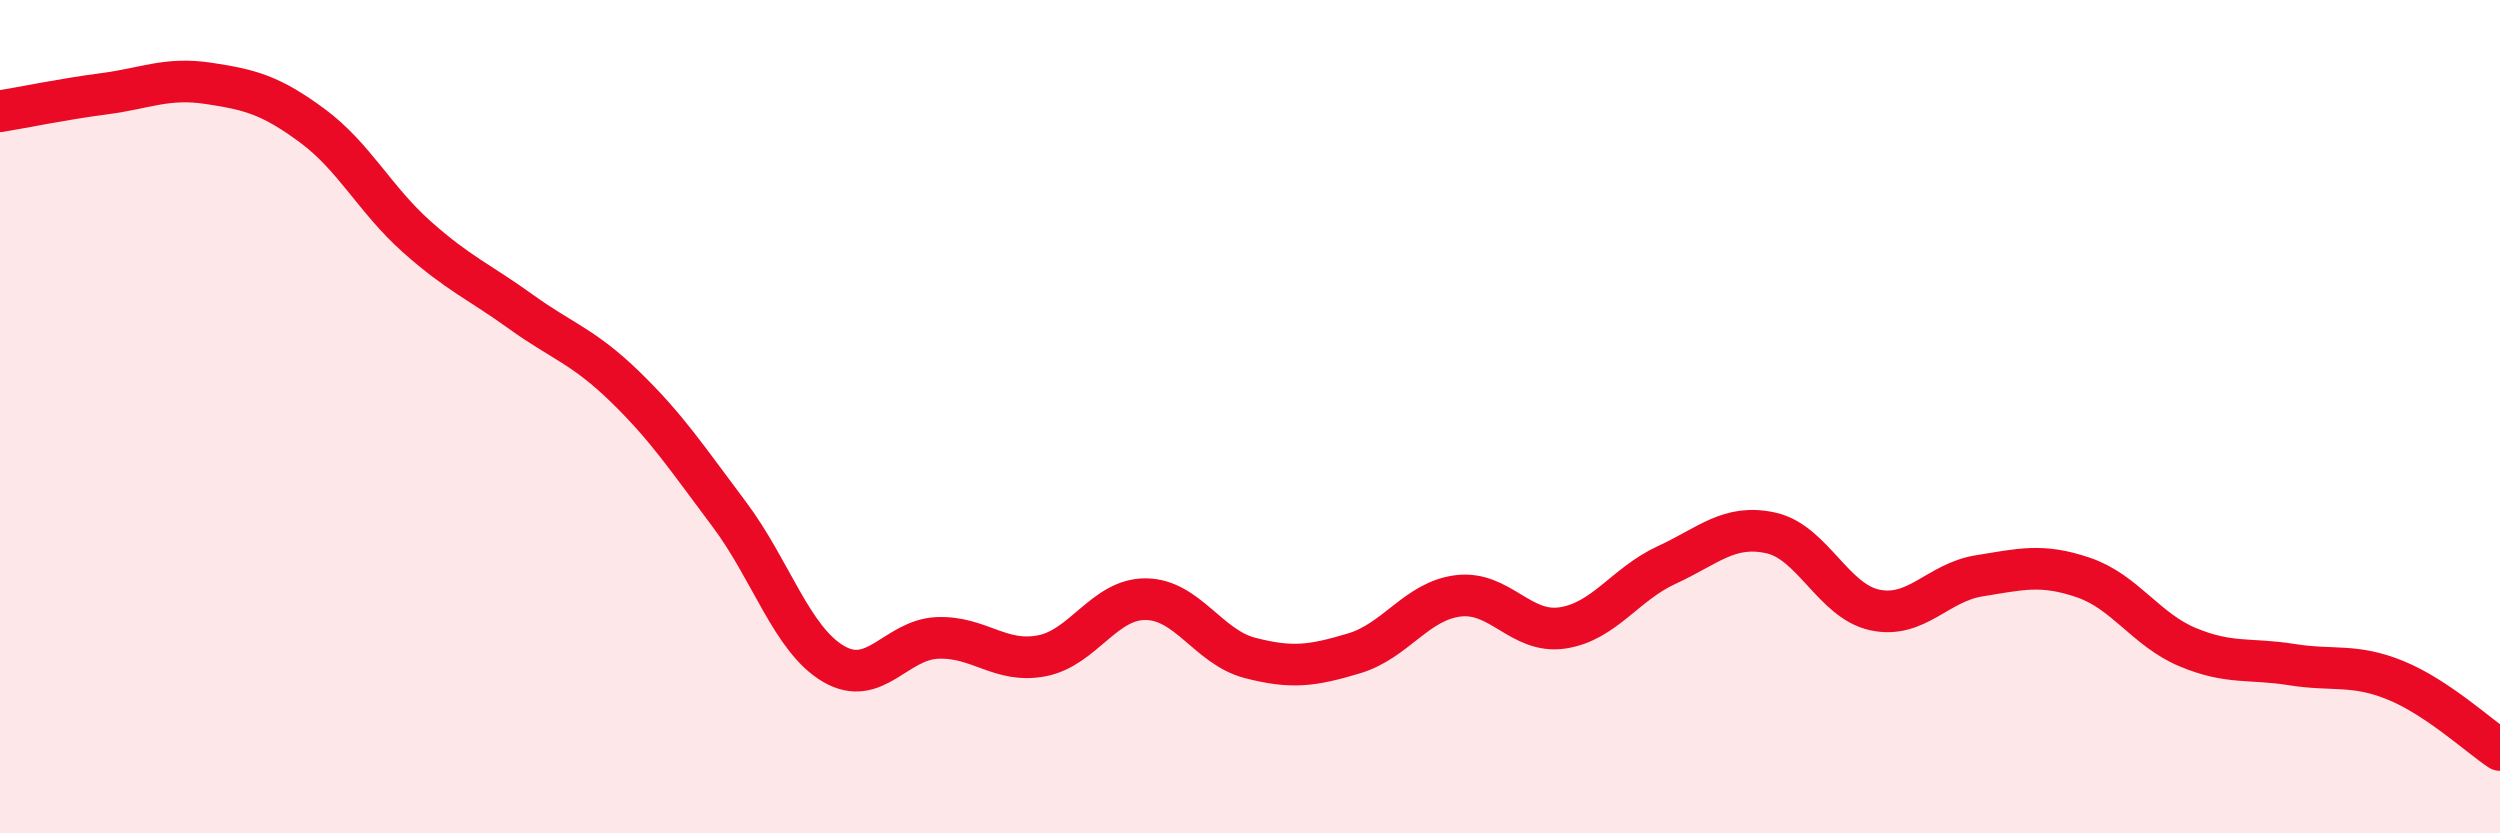
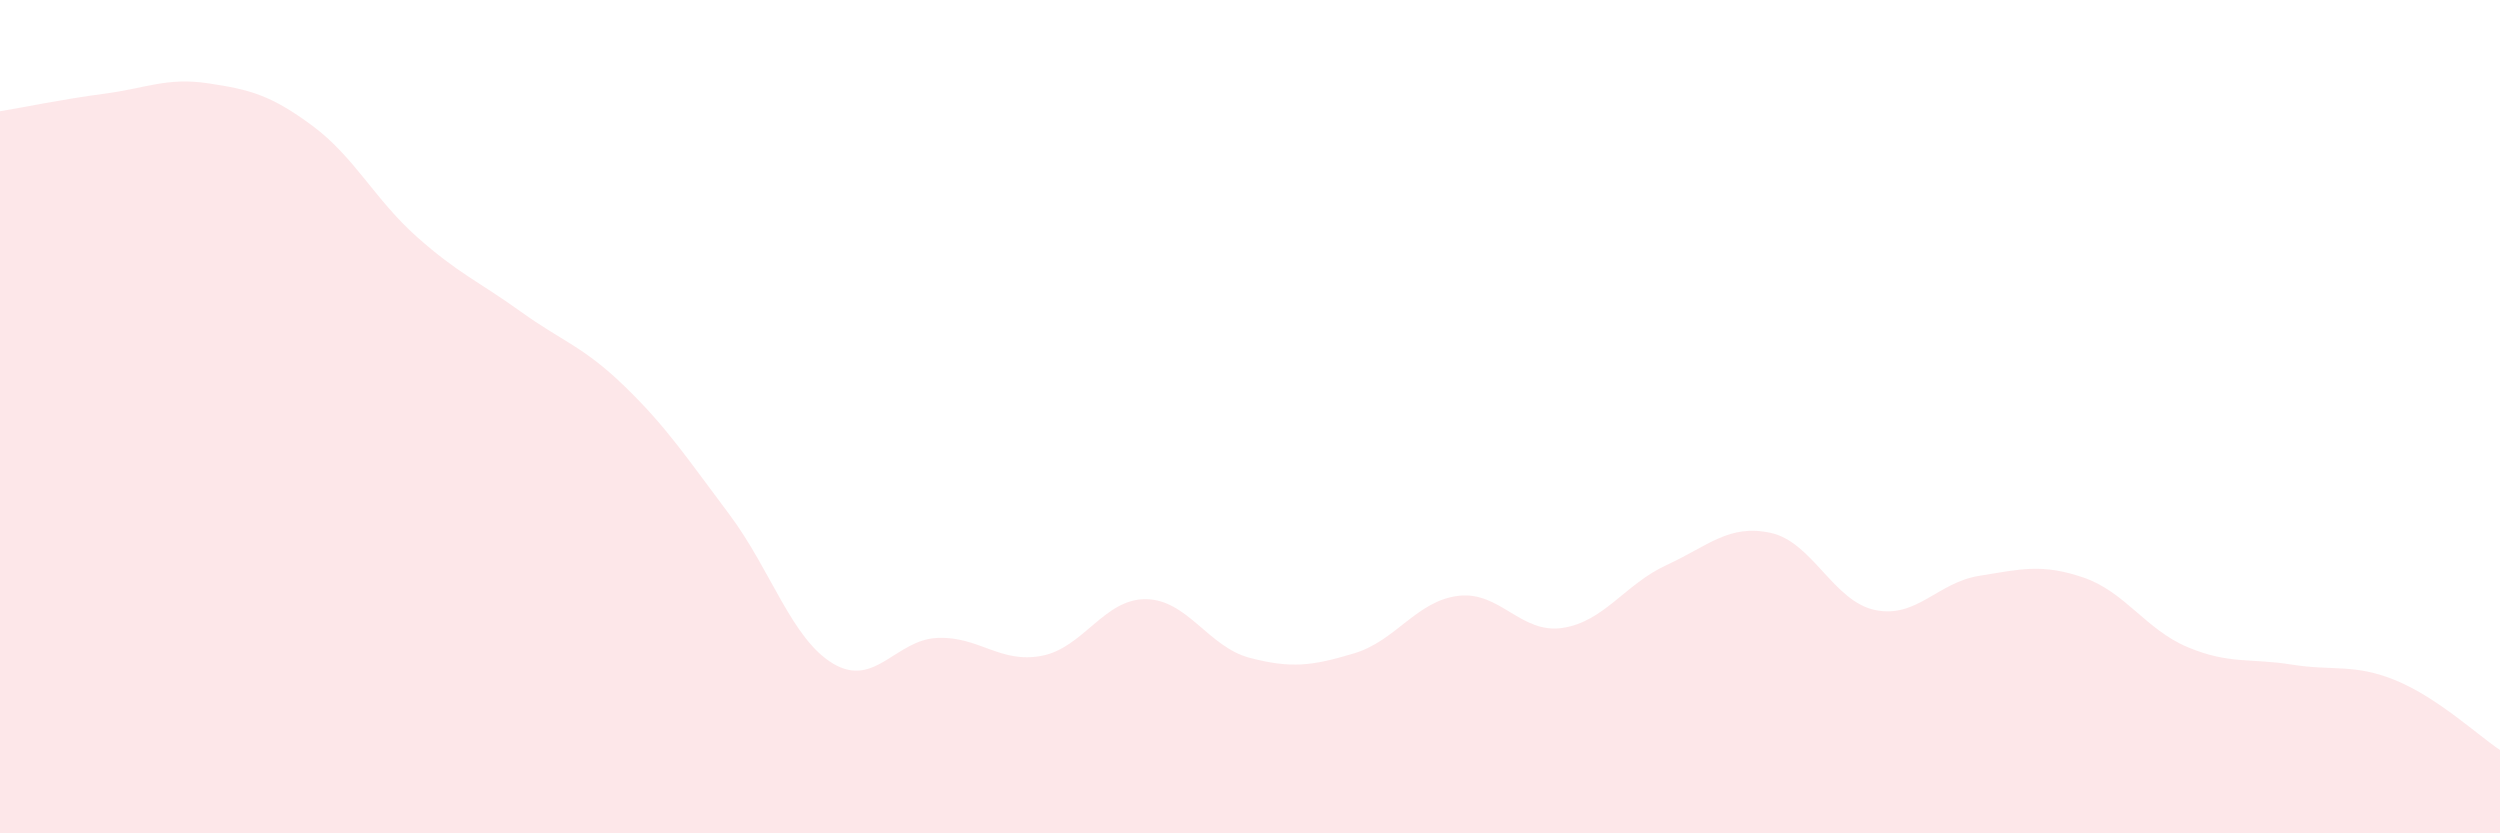
<svg xmlns="http://www.w3.org/2000/svg" width="60" height="20" viewBox="0 0 60 20">
  <path d="M 0,2.67 C 0.5,2.59 1.5,2.38 2.5,2.25 C 3.5,2.12 4,1.85 5,2 C 6,2.15 6.5,2.28 7.5,3.02 C 8.5,3.76 9,4.79 10,5.68 C 11,6.57 11.5,6.76 12.5,7.48 C 13.5,8.2 14,8.31 15,9.28 C 16,10.25 16.5,11.01 17.5,12.34 C 18.5,13.67 19,15.34 20,15.93 C 21,16.52 21.5,15.35 22.5,15.31 C 23.5,15.27 24,15.93 25,15.74 C 26,15.55 26.5,14.37 27.5,14.38 C 28.5,14.39 29,15.53 30,15.79 C 31,16.05 31.5,15.98 32.5,15.68 C 33.5,15.38 34,14.42 35,14.3 C 36,14.18 36.5,15.22 37.5,15.07 C 38.5,14.92 39,14.02 40,13.56 C 41,13.1 41.5,12.57 42.5,12.79 C 43.5,13.01 44,14.43 45,14.64 C 46,14.85 46.5,13.98 47.5,13.82 C 48.5,13.66 49,13.52 50,13.86 C 51,14.2 51.5,15.11 52.5,15.53 C 53.5,15.95 54,15.79 55,15.95 C 56,16.11 56.5,15.92 57.5,16.33 C 58.5,16.74 59.5,17.67 60,18L60 20L0 20Z" fill="#EB0A25" opacity="0.1" stroke-linecap="round" stroke-linejoin="round" />
-   <path d="M 0,2.67 C 0.5,2.59 1.5,2.38 2.5,2.25 C 3.5,2.12 4,1.85 5,2 C 6,2.15 6.5,2.28 7.5,3.02 C 8.5,3.76 9,4.79 10,5.68 C 11,6.57 11.5,6.76 12.5,7.48 C 13.5,8.2 14,8.31 15,9.28 C 16,10.25 16.5,11.01 17.5,12.34 C 18.5,13.67 19,15.34 20,15.93 C 21,16.52 21.5,15.35 22.5,15.31 C 23.5,15.27 24,15.93 25,15.74 C 26,15.55 26.5,14.37 27.5,14.38 C 28.5,14.39 29,15.53 30,15.79 C 31,16.05 31.5,15.98 32.5,15.68 C 33.5,15.38 34,14.42 35,14.3 C 36,14.18 36.5,15.22 37.5,15.07 C 38.5,14.92 39,14.02 40,13.56 C 41,13.1 41.5,12.57 42.5,12.79 C 43.5,13.01 44,14.43 45,14.64 C 46,14.85 46.5,13.98 47.5,13.82 C 48.5,13.66 49,13.52 50,13.86 C 51,14.2 51.5,15.11 52.5,15.53 C 53.5,15.95 54,15.79 55,15.95 C 56,16.11 56.5,15.92 57.5,16.33 C 58.5,16.74 59.5,17.67 60,18" stroke="#EB0A25" stroke-width="1" fill="none" stroke-linecap="round" stroke-linejoin="round" />
</svg>